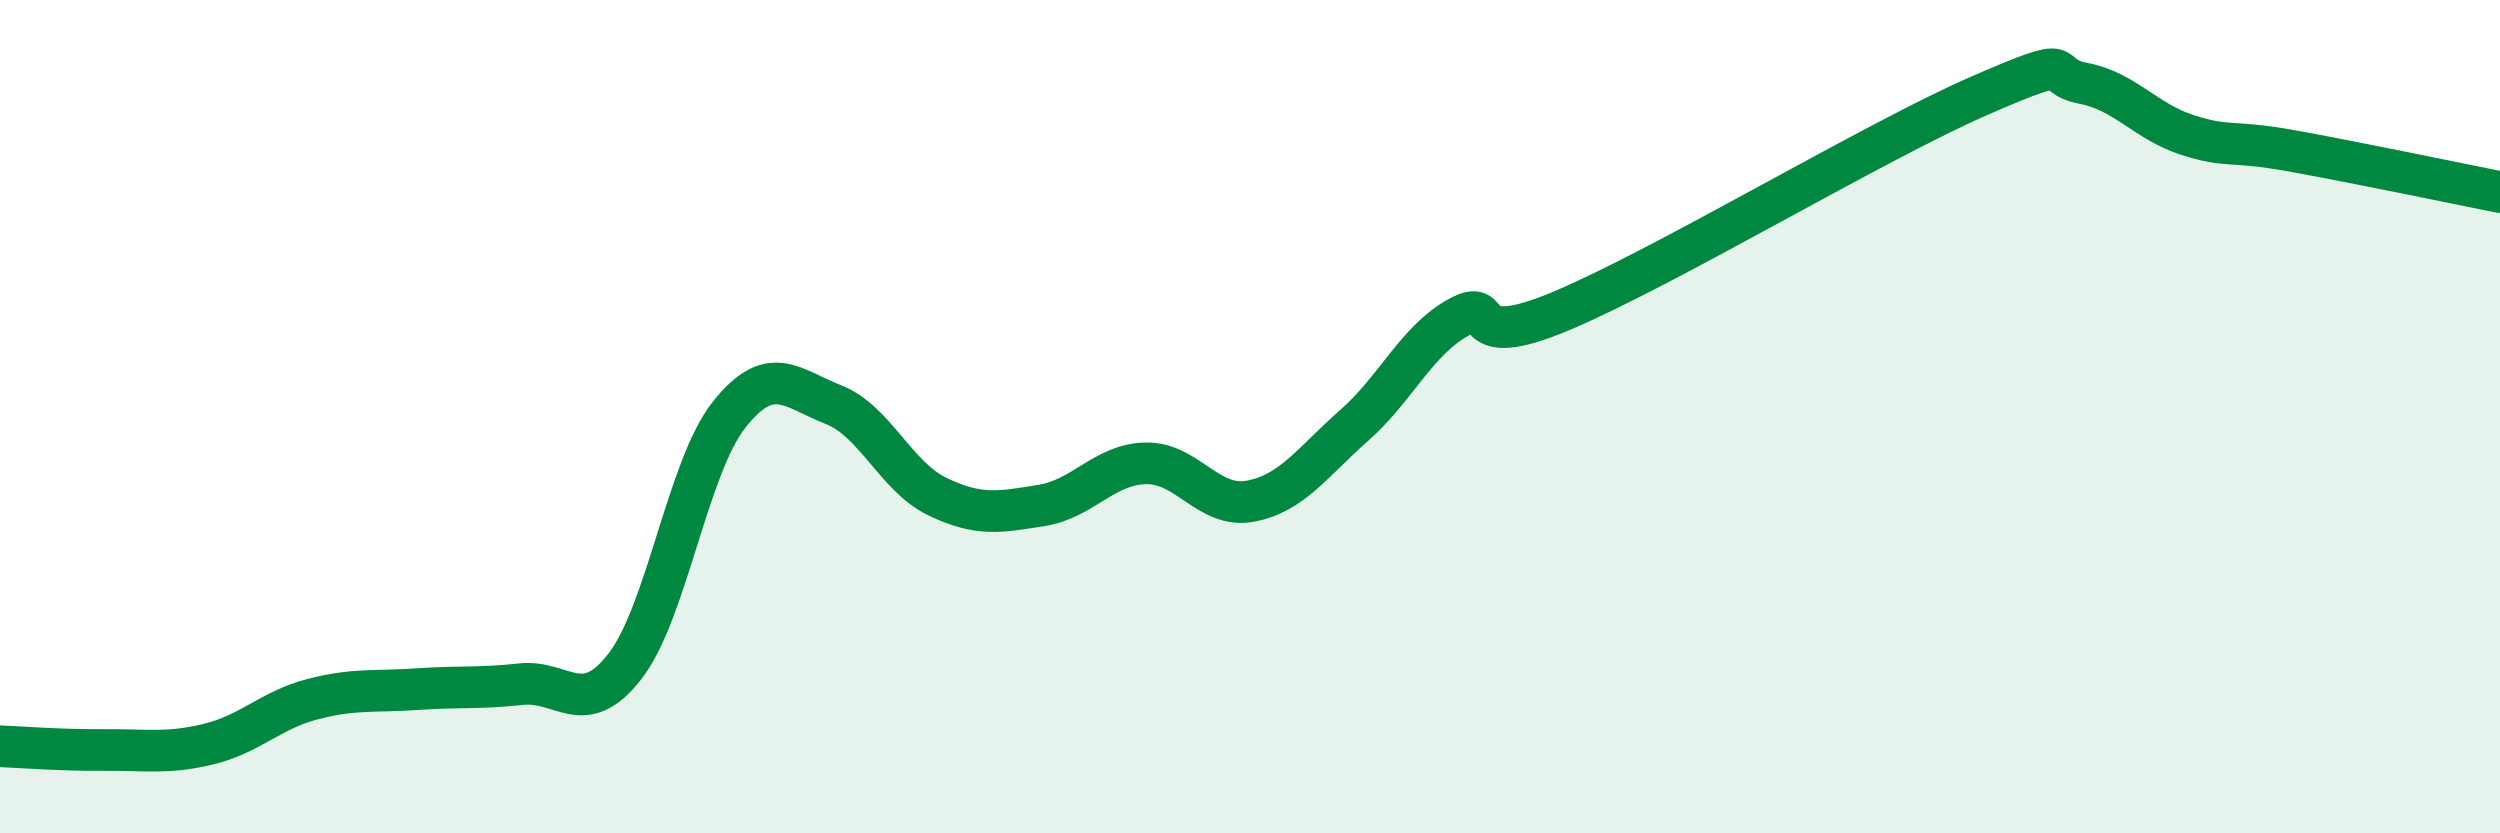
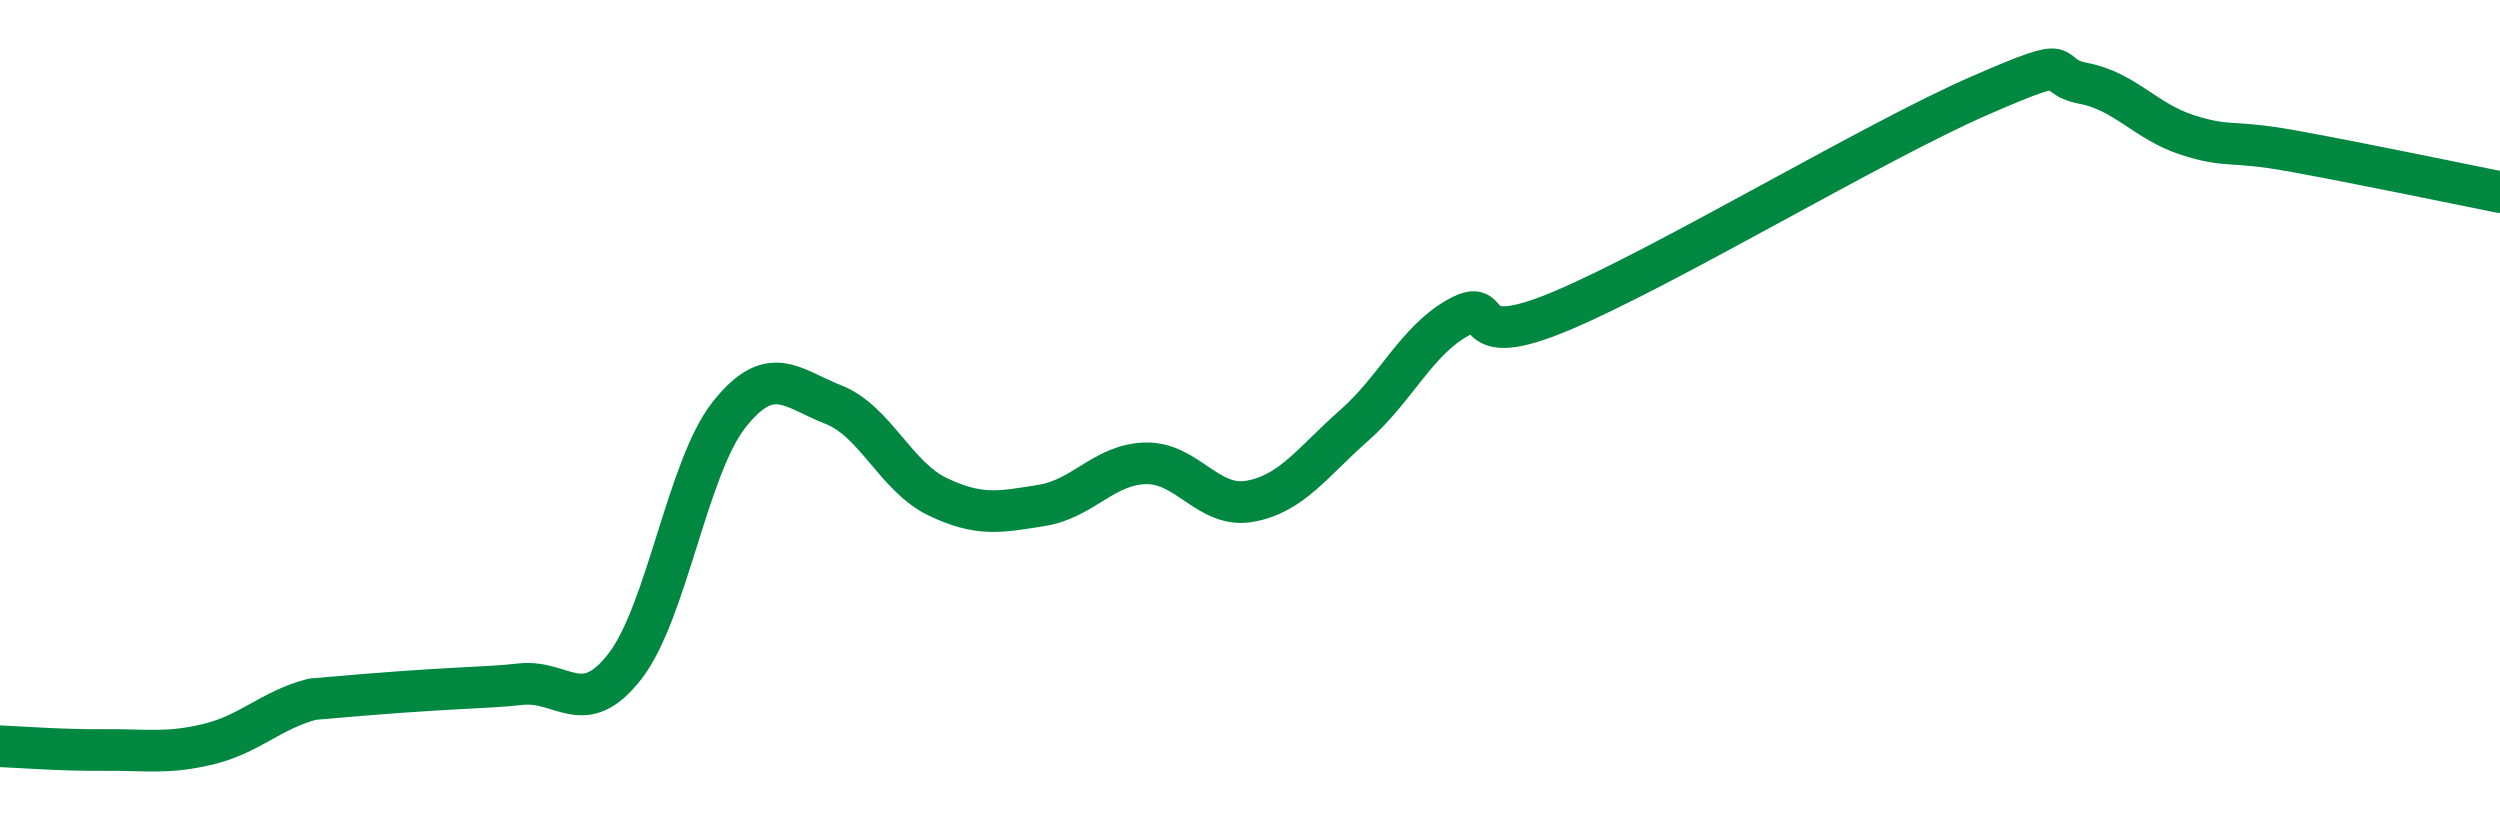
<svg xmlns="http://www.w3.org/2000/svg" width="60" height="20" viewBox="0 0 60 20">
-   <path d="M 0,17.91 C 0.5,17.93 1.5,18.01 2.5,18 C 3.5,17.99 4,18.1 5,17.86 C 6,17.62 6.5,17.04 7.5,16.78 C 8.5,16.52 9,16.61 10,16.54 C 11,16.47 11.5,16.53 12.5,16.42 C 13.5,16.31 14,17.28 15,15.99 C 16,14.7 16.5,11.21 17.5,9.95 C 18.5,8.69 19,9.32 20,9.71 C 21,10.1 21.5,11.44 22.5,11.92 C 23.5,12.4 24,12.29 25,12.13 C 26,11.97 26.5,11.14 27.5,11.12 C 28.5,11.1 29,12.21 30,12.03 C 31,11.85 31.5,11.09 32.5,10.21 C 33.5,9.33 34,8.17 35,7.62 C 36,7.07 35,8.51 37.5,7.45 C 40,6.39 45,3.39 47.5,2.3 C 50,1.21 49,1.81 50,2 C 51,2.19 51.5,2.92 52.5,3.24 C 53.5,3.56 53.5,3.35 55,3.62 C 56.5,3.89 59,4.41 60,4.61L60 20L0 20Z" fill="#008740" opacity="0.1" stroke-linecap="round" stroke-linejoin="round" />
-   <path d="M 0,17.91 C 0.5,17.93 1.5,18.01 2.5,18 C 3.5,17.99 4,18.1 5,17.86 C 6,17.62 6.5,17.04 7.5,16.78 C 8.5,16.52 9,16.61 10,16.54 C 11,16.47 11.5,16.53 12.5,16.42 C 13.5,16.31 14,17.28 15,15.99 C 16,14.7 16.5,11.21 17.5,9.95 C 18.5,8.69 19,9.32 20,9.71 C 21,10.1 21.5,11.44 22.5,11.92 C 23.5,12.4 24,12.29 25,12.13 C 26,11.97 26.5,11.14 27.5,11.12 C 28.5,11.1 29,12.21 30,12.03 C 31,11.85 31.5,11.09 32.5,10.21 C 33.5,9.33 34,8.17 35,7.62 C 36,7.07 35,8.51 37.5,7.45 C 40,6.39 45,3.39 47.5,2.3 C 50,1.21 49,1.81 50,2 C 51,2.19 51.5,2.92 52.5,3.24 C 53.5,3.56 53.5,3.35 55,3.62 C 56.5,3.89 59,4.41 60,4.61" stroke="#008740" stroke-width="1" fill="none" stroke-linecap="round" stroke-linejoin="round" />
+   <path d="M 0,17.91 C 0.5,17.93 1.5,18.01 2.5,18 C 3.5,17.99 4,18.1 5,17.86 C 6,17.62 6.5,17.04 7.5,16.78 C 11,16.47 11.5,16.53 12.5,16.42 C 13.5,16.31 14,17.28 15,15.99 C 16,14.7 16.5,11.21 17.5,9.95 C 18.5,8.69 19,9.32 20,9.71 C 21,10.1 21.5,11.44 22.5,11.92 C 23.5,12.4 24,12.29 25,12.13 C 26,11.97 26.5,11.14 27.5,11.12 C 28.5,11.1 29,12.21 30,12.03 C 31,11.85 31.5,11.09 32.5,10.21 C 33.5,9.33 34,8.17 35,7.62 C 36,7.07 35,8.51 37.5,7.45 C 40,6.39 45,3.39 47.5,2.3 C 50,1.21 49,1.81 50,2 C 51,2.19 51.5,2.92 52.5,3.24 C 53.5,3.56 53.5,3.35 55,3.62 C 56.5,3.89 59,4.41 60,4.61" stroke="#008740" stroke-width="1" fill="none" stroke-linecap="round" stroke-linejoin="round" />
</svg>